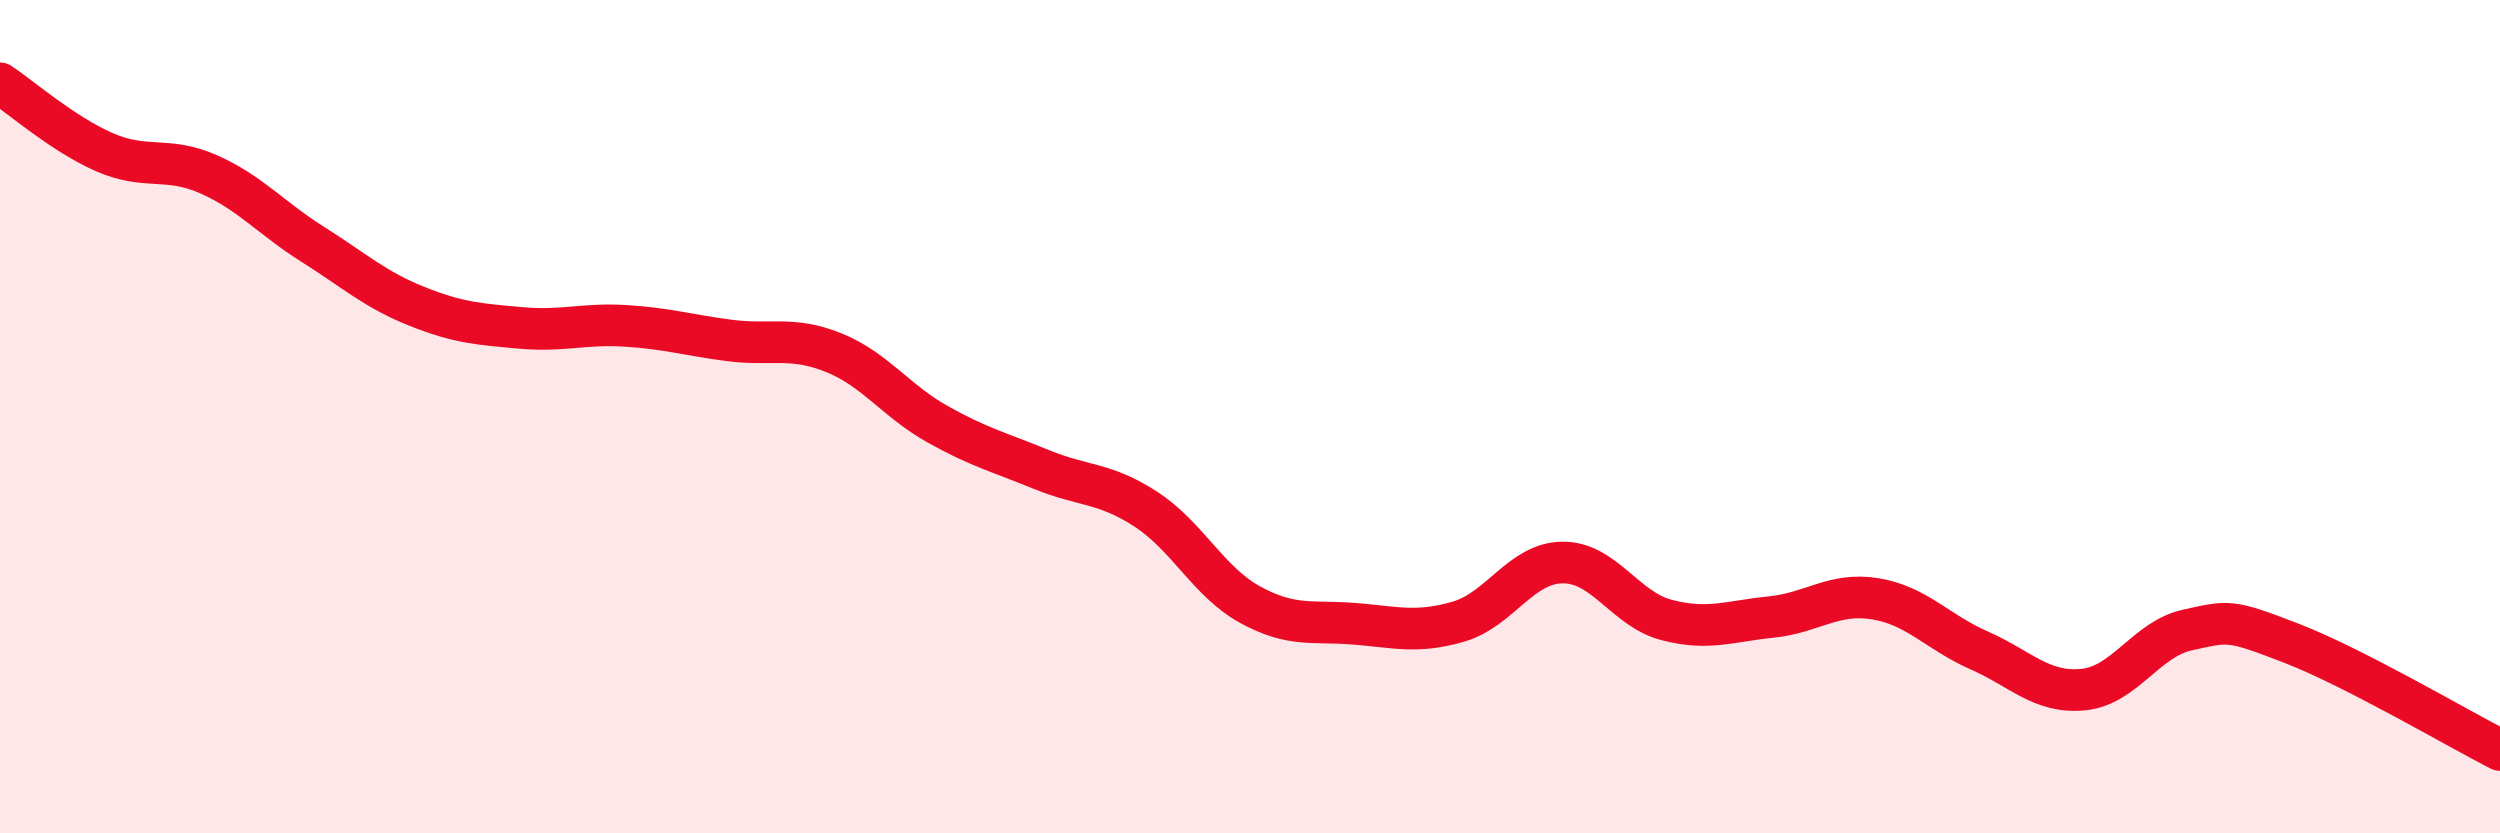
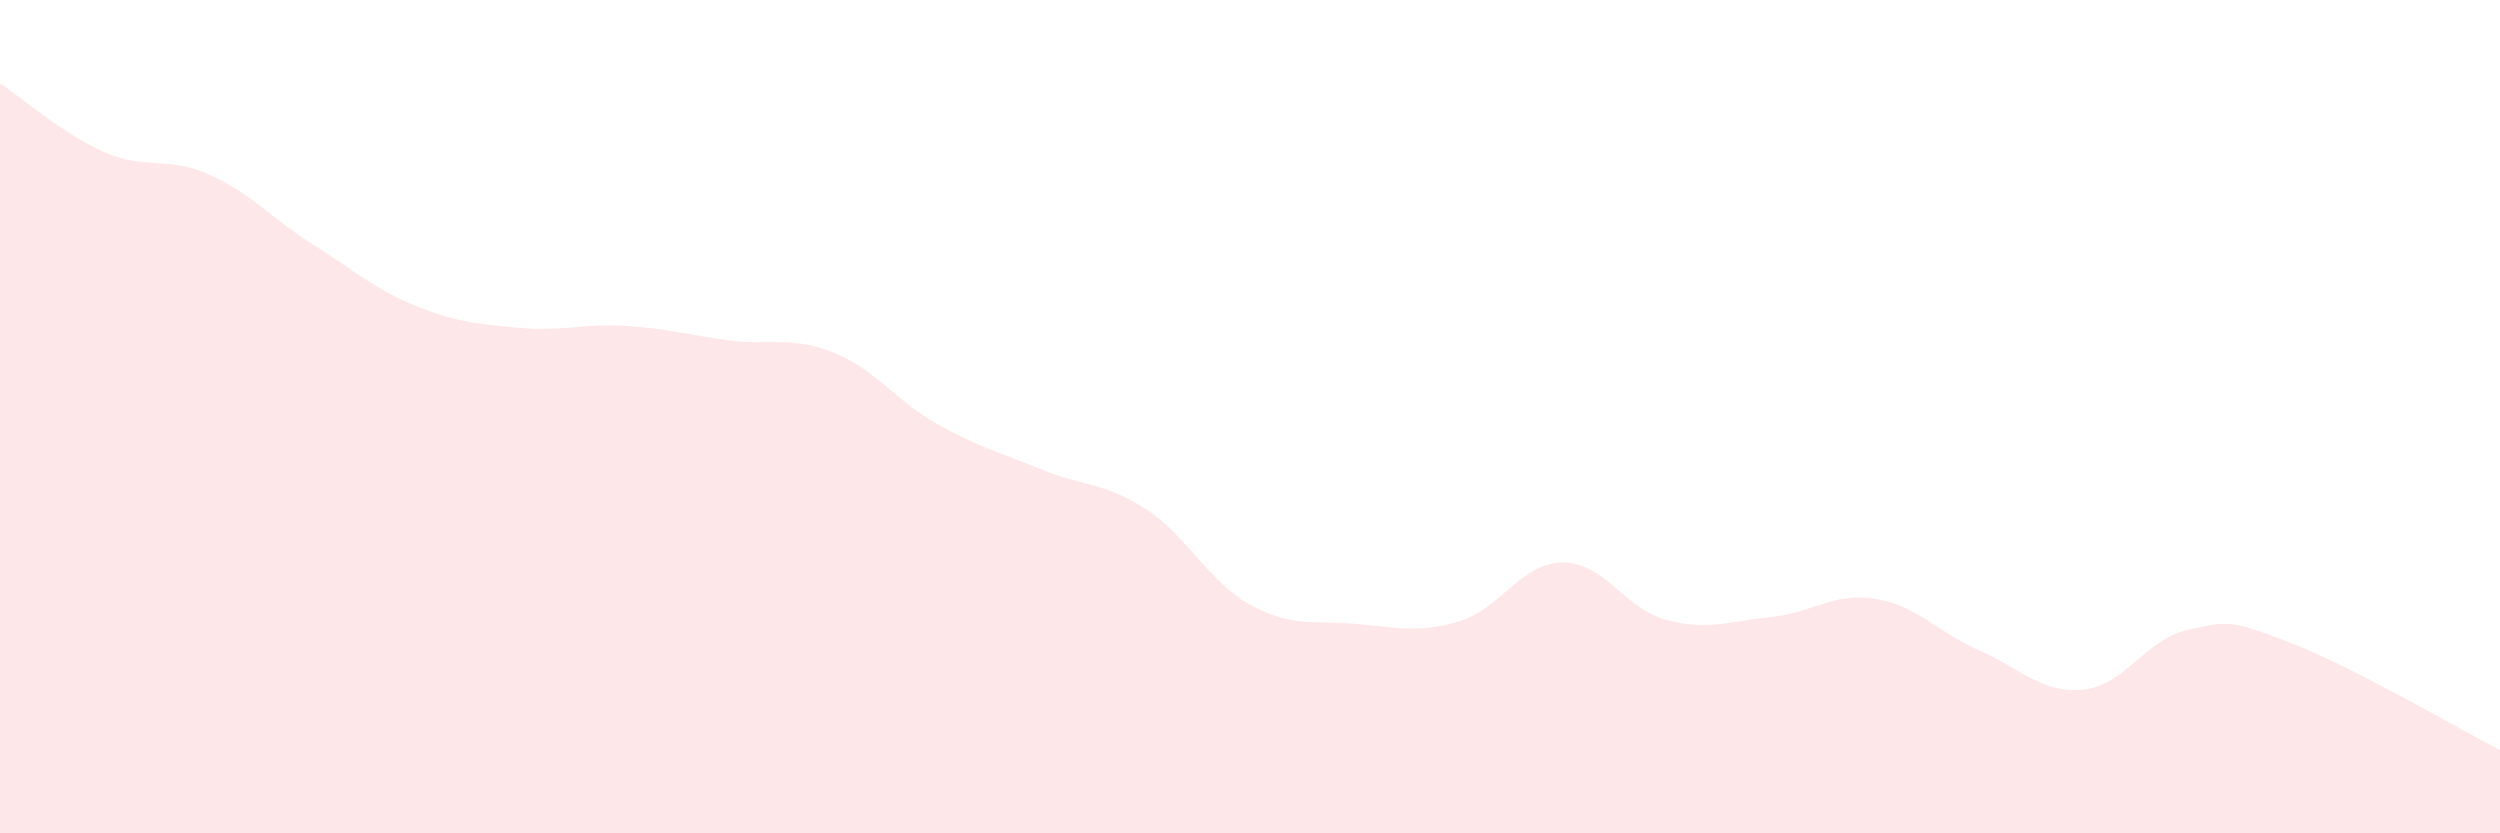
<svg xmlns="http://www.w3.org/2000/svg" width="60" height="20" viewBox="0 0 60 20">
  <path d="M 0,2 C 0.5,2.33 1.5,3.21 2.5,3.65 C 3.5,4.09 4,3.74 5,4.18 C 6,4.62 6.5,5.23 7.5,5.86 C 8.5,6.49 9,6.95 10,7.35 C 11,7.75 11.5,7.78 12.5,7.87 C 13.5,7.96 14,7.76 15,7.82 C 16,7.88 16.5,8.04 17.5,8.17 C 18.5,8.3 19,8.06 20,8.46 C 21,8.86 21.5,9.62 22.5,10.18 C 23.5,10.74 24,10.86 25,11.27 C 26,11.68 26.5,11.57 27.5,12.22 C 28.5,12.87 29,13.96 30,14.51 C 31,15.06 31.5,14.89 32.5,14.97 C 33.5,15.05 34,15.21 35,14.92 C 36,14.63 36.5,13.51 37.5,13.5 C 38.5,13.49 39,14.62 40,14.88 C 41,15.14 41.5,14.91 42.5,14.81 C 43.5,14.71 44,14.21 45,14.37 C 46,14.53 46.5,15.17 47.5,15.61 C 48.5,16.05 49,16.65 50,16.55 C 51,16.45 51.5,15.34 52.5,15.12 C 53.5,14.9 53.5,14.86 55,15.44 C 56.5,16.02 59,17.49 60,18L60 20L0 20Z" fill="#EB0A25" opacity="0.1" stroke-linecap="round" stroke-linejoin="round" />
-   <path d="M 0,2 C 0.5,2.33 1.5,3.21 2.5,3.65 C 3.5,4.09 4,3.74 5,4.18 C 6,4.62 6.5,5.23 7.5,5.86 C 8.5,6.49 9,6.95 10,7.35 C 11,7.75 11.5,7.78 12.5,7.87 C 13.5,7.96 14,7.76 15,7.82 C 16,7.88 16.5,8.04 17.5,8.17 C 18.5,8.3 19,8.06 20,8.46 C 21,8.86 21.5,9.62 22.5,10.18 C 23.5,10.74 24,10.86 25,11.27 C 26,11.68 26.5,11.57 27.5,12.22 C 28.5,12.87 29,13.96 30,14.51 C 31,15.06 31.5,14.89 32.5,14.97 C 33.5,15.05 34,15.21 35,14.92 C 36,14.63 36.5,13.51 37.5,13.5 C 38.5,13.49 39,14.62 40,14.88 C 41,15.14 41.5,14.91 42.5,14.81 C 43.5,14.71 44,14.21 45,14.37 C 46,14.53 46.5,15.17 47.5,15.61 C 48.5,16.05 49,16.65 50,16.55 C 51,16.45 51.5,15.34 52.5,15.12 C 53.5,14.9 53.5,14.86 55,15.44 C 56.5,16.02 59,17.49 60,18" stroke="#EB0A25" stroke-width="1" fill="none" stroke-linecap="round" stroke-linejoin="round" />
</svg>